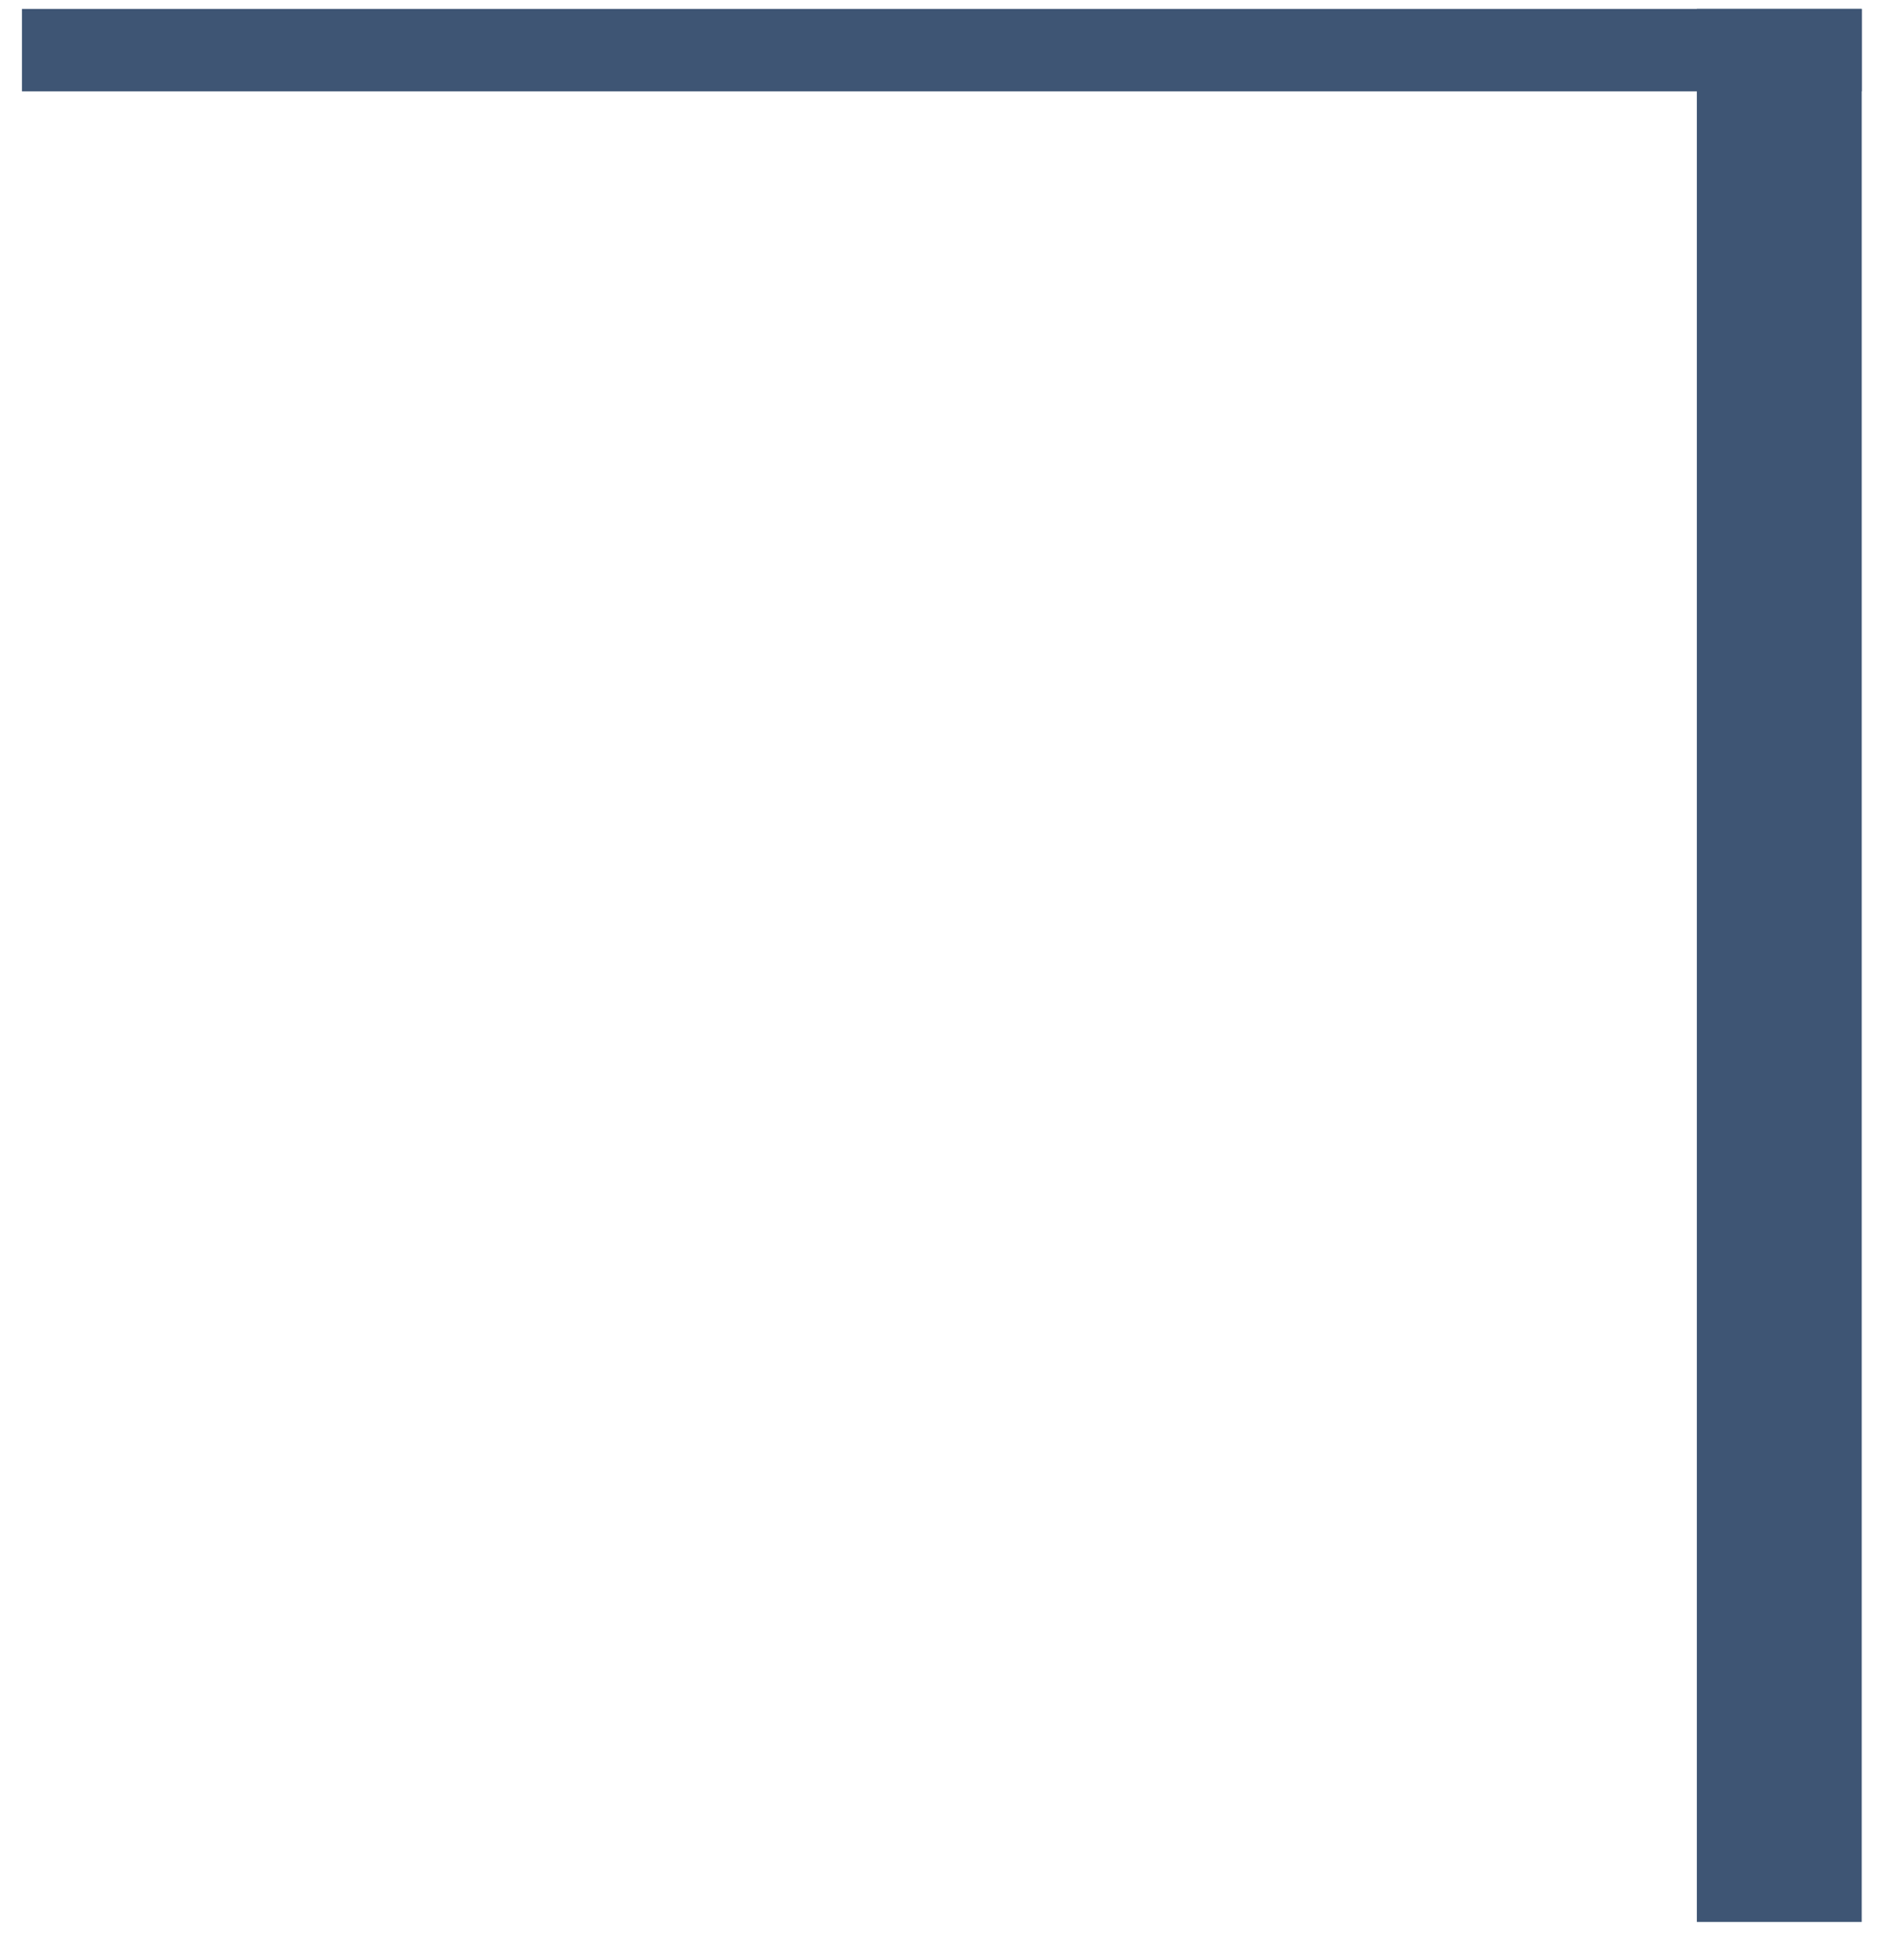
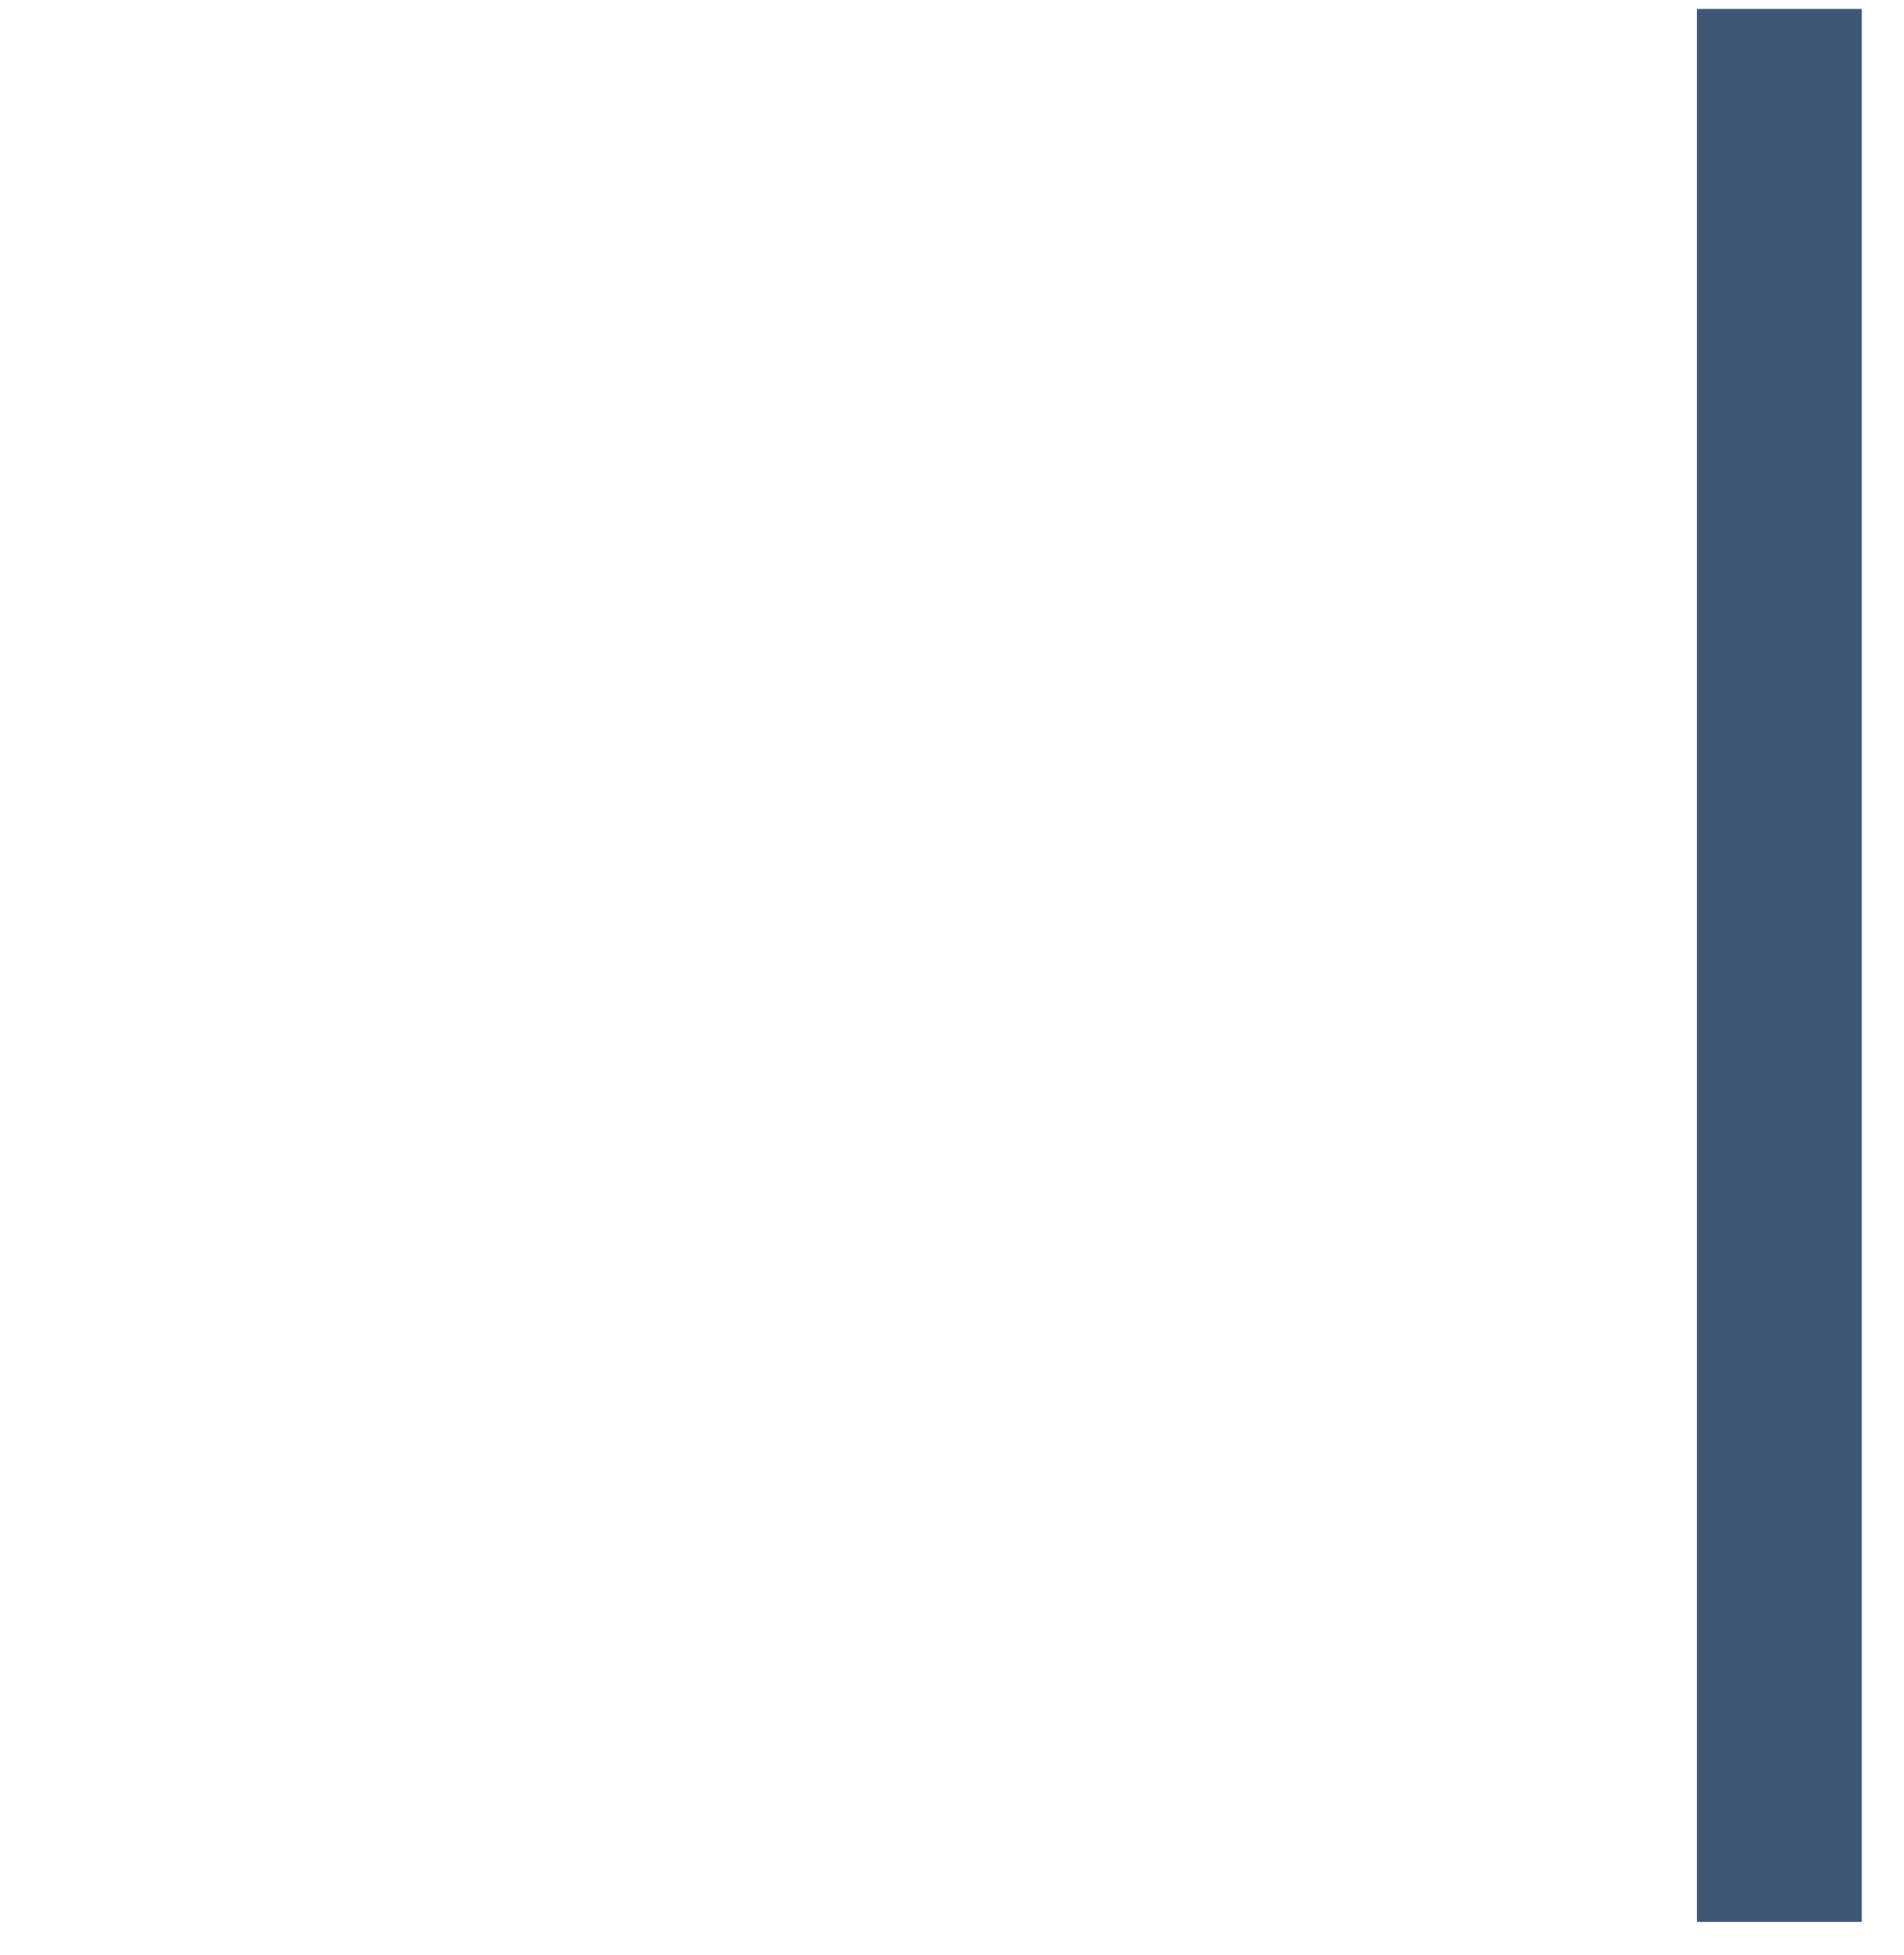
<svg xmlns="http://www.w3.org/2000/svg" width="38" height="39" viewBox="0 0 38 39" fill="none">
  <rect width="3.29" height="38.166" transform="matrix(-1 0 0 1 37.156 0.178)" fill="#3E5574" />
-   <rect width="36.718" height="1.644" transform="matrix(-1 0 0 1 37.156 0.178)" fill="#3E5574" />
</svg>